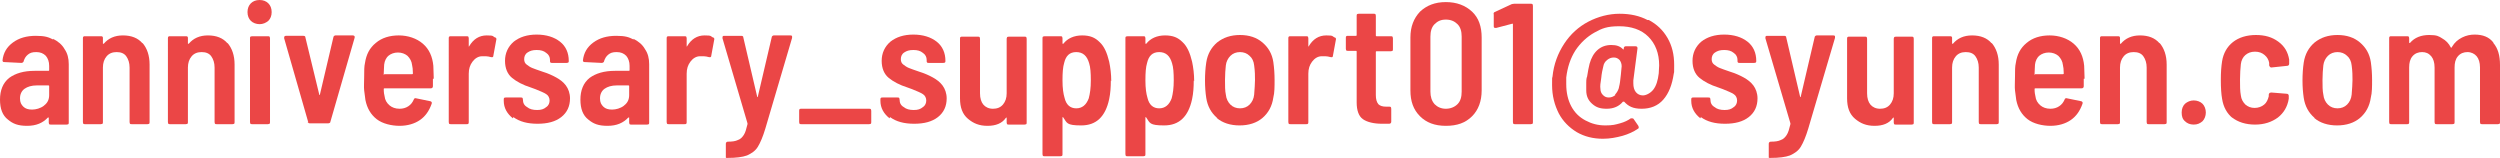
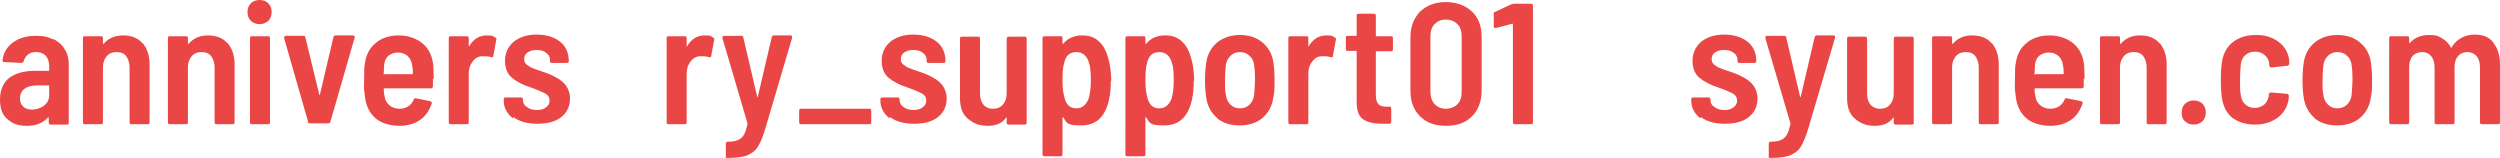
<svg xmlns="http://www.w3.org/2000/svg" id="_レイヤー_1" data-name=" レイヤー 1" version="1.1" viewBox="0 0 600 38">
  <defs>
    <style>
      .cls-1 {
        fill: #eb4646;
        stroke-width: 0px;
      }
    </style>
  </defs>
  <path class="cls-1" d="M12.7,9.3c1.2.6,2.2,1.4,2.8,2.5.7,1,1,2.2,1,3.6v14c0,.1,0,.3-.1.4,0,0-.2.1-.4.1h-3.8c-.1,0-.3,0-.4-.1,0,0-.1-.2-.1-.4v-1c0,0,0-.1,0-.2,0,0-.1,0-.2,0-1.2,1.3-2.8,2-5,2s-3.4-.5-4.6-1.5c-1.3-1-1.9-2.6-1.9-4.8s.7-4,2.2-5.2c1.5-1.1,3.5-1.7,6.1-1.7h3.3c.1,0,.2,0,.2-.2v-1c0-1-.3-1.8-.8-2.4-.6-.6-1.3-.9-2.3-.9s-1.5.2-2,.6c-.5.4-.8.9-1,1.5,0,.3-.3.5-.6.5l-4-.2c-.1,0-.3,0-.4-.1,0,0-.1-.2-.1-.3.2-1.8,1-3.2,2.5-4.3,1.5-1.1,3.3-1.6,5.5-1.6s3,.3,4.2.9ZM10.6,25.3c.8-.6,1.2-1.4,1.2-2.5v-2.1c0-.1,0-.2-.2-.2h-2.8c-1.2,0-2.2.3-2.9.8-.7.5-1.1,1.3-1.1,2.3s.3,1.5.8,2c.5.5,1.2.7,2.1.7s2-.3,2.8-.9Z" />
  <path class="cls-1" d="M34.2,10.3c1.1,1.3,1.7,3,1.7,5.2v13.8c0,.1,0,.3-.1.4,0,0-.2.1-.4.1h-3.8c-.1,0-.3,0-.4-.1,0,0-.1-.2-.1-.4v-13.1c0-1.1-.3-2-.8-2.7s-1.3-1-2.3-1-1.8.3-2.4,1c-.6.7-.9,1.6-.9,2.7v13.1c0,.1,0,.3-.1.4,0,0-.2.1-.4.1h-3.8c-.1,0-.3,0-.4-.1,0,0-.1-.2-.1-.4V9.2c0-.1,0-.3.1-.4s.2-.1.4-.1h3.8c.1,0,.3,0,.4.1s.1.2.1.4v1.1c0,0,0,.1,0,.2,0,0,.1,0,.2,0,1.1-1.3,2.6-2,4.6-2s3.6.6,4.7,1.9Z" />
  <path class="cls-1" d="M54.6,10.3c1.1,1.3,1.7,3,1.7,5.2v13.8c0,.1,0,.3-.1.4,0,0-.2.1-.4.1h-3.8c-.1,0-.3,0-.4-.1,0,0-.1-.2-.1-.4v-13.1c0-1.1-.3-2-.8-2.7s-1.3-1-2.3-1-1.8.3-2.4,1c-.6.7-.9,1.6-.9,2.7v13.1c0,.1,0,.3-.1.4,0,0-.2.1-.4.1h-3.8c-.1,0-.3,0-.4-.1,0,0-.1-.2-.1-.4V9.2c0-.1,0-.3.1-.4s.2-.1.4-.1h3.8c.1,0,.3,0,.4.1s.1.2.1.4v1.1c0,0,0,.1,0,.2,0,0,.1,0,.2,0,1.1-1.3,2.6-2,4.6-2s3.6.6,4.7,1.9Z" />
  <path class="cls-1" d="M60.2,5c-.5-.5-.8-1.2-.8-2.1s.3-1.6.8-2.1c.5-.5,1.2-.8,2.1-.8s1.6.3,2.1.8c.5.5.8,1.2.8,2.1s-.3,1.6-.8,2.1c-.6.5-1.3.8-2.1.8s-1.6-.3-2.1-.8ZM60.1,29.7c0,0-.1-.2-.1-.4V9.2c0-.1,0-.3.1-.4,0,0,.2-.1.4-.1h3.8c.1,0,.3,0,.4.1,0,0,.1.2.1.4v20.1c0,.1,0,.3-.1.4,0,0-.2.1-.4.1h-3.8c-.1,0-.3,0-.4-.1Z" />
  <path class="cls-1" d="M74,29.4l-5.8-20.2v-.2c0-.2.1-.4.4-.4h4.2c.3,0,.5.1.5.4l3.3,13.6c0,.1,0,.2.1.2s0,0,.1-.2l3.2-13.6c0-.3.3-.5.5-.5h4.2c.4,0,.5.3.4.6l-5.8,20.1c0,.3-.3.4-.6.4h-4.3c-.3,0-.5-.1-.6-.4Z" />
  <path class="cls-1" d="M103.9,18.9v1.8c0,.3-.2.5-.5.5h-11.1c-.1,0-.2,0-.2.2,0,.8.1,1.3.2,1.7.1.9.5,1.6,1.2,2.2.6.5,1.4.8,2.4.8.8,0,1.5-.2,2.1-.6.6-.4,1-.9,1.3-1.6.1-.3.3-.4.6-.3l3.4.7c.3.1.4.3.3.6-.6,1.7-1.5,3-2.8,3.9s-3,1.4-4.9,1.4-4.1-.5-5.5-1.6c-1.4-1.1-2.3-2.6-2.7-4.6-.1-.7-.2-1.5-.3-2.3s0-1.9,0-3.3,0-2.5.2-3.3c.3-2,1.1-3.6,2.6-4.8,1.4-1.2,3.3-1.8,5.5-1.8s4.3.7,5.8,2c1.5,1.3,2.3,3.1,2.5,5.3,0,.9.1,2,.1,3.1ZM93.3,13.3c-.6.5-1,1.3-1.1,2.2,0,.6-.1,1.3-.1,2.1s0,.2.2.2h6.6c.1,0,.2,0,.2-.2,0-.9-.1-1.6-.2-2-.1-.9-.5-1.6-1.1-2.2-.6-.5-1.4-.8-2.3-.8s-1.7.3-2.3.8Z" />
  <path class="cls-1" d="M118.9,9c.2.1.3.3.2.6l-.7,3.8c0,.3-.2.4-.6.3-.4-.1-.8-.2-1.2-.2s-.5,0-.9,0c-.9,0-1.7.5-2.3,1.3-.6.8-.9,1.7-.9,2.9v11.6c0,.1,0,.3-.1.4s-.2.1-.4.1h-3.8c-.1,0-.3,0-.4-.1,0,0-.1-.2-.1-.4V9.2c0-.1,0-.3.1-.4s.2-.1.4-.1h3.8c.1,0,.3,0,.4.1,0,0,.1.2.1.4v1.8c0,.1,0,.2,0,.2,0,0,0,0,.1-.1,1-1.7,2.4-2.6,4.2-2.6s1.4.2,2,.5Z" />
  <path class="cls-1" d="M123.1,28.4c-1.4-1.1-2.2-2.5-2.2-4.2v-.3c0-.1,0-.3.1-.4s.2-.1.4-.1h3.6c.1,0,.3,0,.4.1,0,0,.1.2.1.4h0c0,.8.3,1.4,1,1.8.6.5,1.4.7,2.4.7s1.6-.2,2.2-.7c.6-.4.8-1,.8-1.6s-.3-1.2-.8-1.5c-.6-.4-1.4-.7-2.6-1.2l-1.1-.4c-1.9-.6-3.4-1.4-4.5-2.3-1.1-.9-1.7-2.3-1.7-4.1s.7-3.4,2.1-4.6c1.4-1.1,3.2-1.7,5.5-1.7s4.2.6,5.6,1.7c1.4,1.1,2.1,2.7,2.1,4.6h0c0,.2,0,.3-.1.4,0,0-.2.1-.4.1h-3.5c-.1,0-.3,0-.4-.1s-.1-.2-.1-.4v-.2c0-.7-.3-1.3-.9-1.7-.6-.5-1.3-.7-2.3-.7s-1.6.2-2.2.6c-.6.4-.8,1-.8,1.6s.2,1,.6,1.3c.4.3.8.6,1.3.8.5.2,1.3.5,2.5.9,1.3.4,2.4.9,3.3,1.4.9.5,1.7,1.1,2.3,1.9.6.8,1,1.9,1,3.1,0,1.9-.7,3.4-2.1,4.5-1.4,1.1-3.3,1.6-5.7,1.6s-4.3-.5-5.8-1.6Z" />
-   <path class="cls-1" d="M152,9.3c1.2.6,2.2,1.4,2.8,2.5.7,1,1,2.2,1,3.6v14c0,.1,0,.3-.1.4,0,0-.2.1-.4.1h-3.8c-.1,0-.3,0-.4-.1,0,0-.1-.2-.1-.4v-1c0,0,0-.1,0-.2,0,0-.1,0-.2,0-1.2,1.3-2.8,2-5,2s-3.4-.5-4.6-1.5c-1.3-1-1.9-2.6-1.9-4.8s.7-4,2.2-5.2c1.5-1.1,3.5-1.7,6.1-1.7h3.3c.1,0,.2,0,.2-.2v-1c0-1-.3-1.8-.8-2.4-.6-.6-1.3-.9-2.3-.9s-1.5.2-2,.6c-.5.4-.8.9-1,1.5,0,.3-.3.5-.6.5l-4-.2c-.1,0-.3,0-.4-.1,0,0-.1-.2-.1-.3.2-1.8,1-3.2,2.5-4.3,1.5-1.1,3.3-1.6,5.5-1.6s3,.3,4.2.9ZM149.8,25.3c.8-.6,1.2-1.4,1.2-2.5v-2.1c0-.1,0-.2-.2-.2h-2.8c-1.2,0-2.2.3-2.9.8-.7.5-1.1,1.3-1.1,2.3s.3,1.5.8,2c.5.5,1.2.7,2.1.7s2-.3,2.8-.9Z" />
  <path class="cls-1" d="M171.2,9c.2.1.3.3.2.6l-.7,3.8c0,.3-.2.4-.6.3-.4-.1-.8-.2-1.2-.2s-.5,0-.9,0c-.9,0-1.7.5-2.3,1.3-.6.8-.9,1.7-.9,2.9v11.6c0,.1,0,.3-.1.4s-.2.1-.4.1h-3.8c-.1,0-.3,0-.4-.1,0,0-.1-.2-.1-.4V9.2c0-.1,0-.3.1-.4s.2-.1.4-.1h3.8c.1,0,.3,0,.4.1,0,0,.1.2.1.4v1.8c0,.1,0,.2,0,.2,0,0,0,0,.1-.1,1-1.7,2.4-2.6,4.2-2.6s1.4.2,2,.5Z" />
  <path class="cls-1" d="M174.2,37.9c0,0,0-.2,0-.4v-3c0-.3.2-.5.5-.5,1,0,1.8-.1,2.4-.4.6-.2,1-.6,1.4-1.2.4-.6.6-1.4.9-2.6,0,0,0-.1,0-.2l-6-20.4v-.2c0-.3.1-.4.4-.4h4.1c.3,0,.5.1.5.4l3.3,14.1c0,.1,0,.2.1.2s0,0,.1-.2l3.3-14.1c0-.3.3-.5.5-.5h4c.2,0,.3,0,.4.2,0,0,0,.2,0,.4l-6.4,21.7c-.6,2-1.2,3.4-1.8,4.4-.6,1-1.5,1.6-2.6,2.1-1.1.4-2.6.6-4.7.6h-.2c0,0-.2,0-.2-.1Z" />
  <path class="cls-1" d="M191.9,29.7c0,0-.1-.2-.1-.4v-2.7c0-.1,0-.3.1-.4s.2-.1.4-.1h16.3c.1,0,.3,0,.4.1,0,0,.1.2.1.4v2.7c0,.1,0,.3-.1.4,0,0-.2.1-.4.1h-16.3c-.1,0-.3,0-.4-.1Z" />
  <path class="cls-1" d="M213.5,28.4c-1.4-1.1-2.2-2.5-2.2-4.2v-.3c0-.1,0-.3.1-.4s.2-.1.4-.1h3.6c.1,0,.3,0,.4.1,0,0,.1.2.1.4h0c0,.8.3,1.4,1,1.8.6.5,1.4.7,2.4.7s1.6-.2,2.2-.7c.6-.4.8-1,.8-1.6s-.3-1.2-.8-1.5c-.6-.4-1.4-.7-2.6-1.2l-1.1-.4c-1.9-.6-3.4-1.4-4.5-2.3-1.1-.9-1.7-2.3-1.7-4.1s.7-3.4,2.1-4.6c1.4-1.1,3.2-1.7,5.5-1.7s4.2.6,5.6,1.7c1.4,1.1,2.1,2.7,2.1,4.6h0c0,.2,0,.3-.1.4,0,0-.2.1-.4.1h-3.5c-.1,0-.3,0-.4-.1s-.1-.2-.1-.4v-.2c0-.7-.3-1.3-.9-1.7-.6-.5-1.3-.7-2.3-.7s-1.6.2-2.2.6c-.6.4-.8,1-.8,1.6s.2,1,.6,1.3c.4.3.8.6,1.3.8.5.2,1.3.5,2.5.9,1.3.4,2.4.9,3.3,1.4.9.5,1.7,1.1,2.3,1.9.6.8,1,1.9,1,3.1,0,1.9-.7,3.4-2.1,4.5-1.4,1.1-3.3,1.6-5.7,1.6s-4.3-.5-5.8-1.6Z" />
  <path class="cls-1" d="M241.7,8.9c0,0,.2-.1.4-.1h3.8c.1,0,.3,0,.4.1,0,0,.1.2.1.4v20.1c0,.1,0,.3-.1.4,0,0-.2.1-.4.1h-3.8c-.1,0-.3,0-.4-.1,0,0-.1-.2-.1-.4v-1.1c0,0,0-.1,0-.1,0,0-.1,0-.2.1-.9,1.3-2.4,1.9-4.4,1.9s-3.4-.6-4.7-1.7-1.9-2.7-1.9-4.9v-14.3c0-.1,0-.3.1-.4s.2-.1.4-.1h3.8c.1,0,.3,0,.4.1,0,0,.1.2.1.4v13.1c0,1.2.3,2.1.8,2.7.5.6,1.3,1,2.3,1s1.8-.3,2.4-1c.6-.7.9-1.6.9-2.7v-13c0-.1,0-.3.1-.4Z" />
  <path class="cls-1" d="M266.6,19.3c0,1.6-.1,3.1-.4,4.5-.9,4.2-3.1,6.3-6.7,6.3s-3.4-.6-4.3-1.9c0,0-.1-.1-.2-.1,0,0,0,0,0,.1v8.8c0,.1,0,.3-.1.4,0,0-.2.1-.4.1h-3.8c-.1,0-.3,0-.4-.1,0,0-.1-.2-.1-.4V9.2c0-.1,0-.3.1-.4,0,0,.2-.1.4-.1h3.8c.1,0,.3,0,.4.1,0,0,.1.2.1.4v1.1c0,0,0,.1,0,.2,0,0,.1,0,.2,0,1-1.3,2.6-2,4.5-2s3.1.5,4.2,1.6c1.1,1,1.8,2.6,2.3,4.7.3,1.4.5,3,.5,4.7ZM261.8,19.3c0-1.8-.1-3.2-.4-4.1-.5-1.8-1.5-2.7-3.1-2.7s-2.5.9-2.9,2.6c-.3,1-.4,2.3-.4,4.2s.2,3.2.5,4.2c.4,1.7,1.4,2.5,2.8,2.5s2.4-.8,3-2.4c.3-1.1.5-2.5.5-4.3Z" />
  <path class="cls-1" d="M286.5,19.3c0,1.6-.1,3.1-.4,4.5-.9,4.2-3.1,6.3-6.7,6.3s-3.4-.6-4.3-1.9c0,0-.1-.1-.2-.1,0,0,0,0,0,.1v8.8c0,.1,0,.3-.1.4,0,0-.2.1-.4.1h-3.8c-.1,0-.3,0-.4-.1,0,0-.1-.2-.1-.4V9.2c0-.1,0-.3.1-.4,0,0,.2-.1.4-.1h3.8c.1,0,.3,0,.4.1,0,0,.1.2.1.4v1.1c0,0,0,.1,0,.2,0,0,.1,0,.2,0,1-1.3,2.6-2,4.5-2s3.1.5,4.2,1.6c1.1,1,1.8,2.6,2.3,4.7.3,1.4.5,3,.5,4.7ZM281.7,19.3c0-1.8-.1-3.2-.4-4.1-.5-1.8-1.5-2.7-3.1-2.7s-2.5.9-2.9,2.6c-.3,1-.4,2.3-.4,4.2s.2,3.2.5,4.2c.4,1.7,1.4,2.5,2.8,2.5s2.4-.8,3-2.4c.3-1.1.5-2.5.5-4.3Z" />
  <path class="cls-1" d="M292.1,28.3c-1.4-1.2-2.3-2.8-2.6-4.8-.2-1.3-.3-2.7-.3-4.2s.1-3,.3-4.3c.3-2,1.2-3.6,2.6-4.8,1.5-1.2,3.3-1.8,5.5-1.8s4,.6,5.4,1.8c1.4,1.2,2.3,2.7,2.6,4.7.2,1.4.3,2.8.3,4.3s0,3.1-.3,4.2c-.3,2.1-1.2,3.7-2.6,4.9-1.4,1.2-3.3,1.8-5.5,1.8s-4.1-.6-5.5-1.8ZM299.9,25.1c.6-.6,1-1.4,1.1-2.4.1-1.4.2-2.6.2-3.5s0-2.1-.2-3.5c-.1-1-.5-1.8-1.1-2.3-.6-.6-1.4-.9-2.3-.9s-1.7.3-2.3.9c-.6.6-1,1.4-1.1,2.3-.1,1-.2,2.1-.2,3.5s0,2.6.2,3.5c.1,1,.5,1.8,1.1,2.4.6.6,1.4.9,2.3.9s1.7-.3,2.3-.9Z" />
  <path class="cls-1" d="M320.4,9c.2.1.3.3.2.6l-.7,3.8c0,.3-.2.4-.6.3-.4-.1-.8-.2-1.2-.2s-.5,0-.9,0c-.9,0-1.7.5-2.3,1.3-.6.8-.9,1.7-.9,2.9v11.6c0,.1,0,.3-.1.4s-.2.1-.4.1h-3.8c-.1,0-.3,0-.4-.1,0,0-.1-.2-.1-.4V9.2c0-.1,0-.3.1-.4s.2-.1.4-.1h3.8c.1,0,.3,0,.4.1,0,0,.1.2.1.4v1.8c0,.1,0,.2,0,.2,0,0,0,0,.1-.1,1-1.7,2.4-2.6,4.2-2.6s1.4.2,2,.5Z" />
  <path class="cls-1" d="M334.2,12.2c0,0-.2.1-.4.1h-3.4c-.1,0-.2,0-.2.2v10.3c0,1,.2,1.7.6,2.2.4.4,1,.6,1.9.6h.7c.1,0,.3,0,.4.1,0,0,.1.2.1.4v3.1c0,.3-.2.5-.5.5h-1.7c-2,0-3.6-.4-4.6-1.1-1-.7-1.5-2.1-1.5-4v-12.2c0-.1,0-.2-.2-.2h-1.9c-.1,0-.3,0-.4-.1,0,0-.1-.2-.1-.4v-2.6c0-.1,0-.3.1-.4s.2-.1.4-.1h1.9c.1,0,.2,0,.2-.2V3.8c0-.1,0-.3.1-.4,0,0,.2-.1.4-.1h3.6c.1,0,.3,0,.4.1,0,0,.1.2.1.4v4.7c0,.1,0,.2.2.2h3.4c.1,0,.3,0,.4.1,0,0,.1.2.1.4v2.6c0,.1,0,.3-.1.4Z" />
  <path class="cls-1" d="M340.8,27.9c-1.6-1.6-2.3-3.6-2.3-6.2v-12.7c0-2.6.8-4.6,2.3-6.2,1.6-1.5,3.6-2.3,6.2-2.3s4.7.8,6.3,2.3,2.3,3.6,2.3,6.2v12.7c0,2.6-.8,4.7-2.3,6.2-1.6,1.6-3.6,2.3-6.3,2.3s-4.7-.8-6.2-2.3ZM349.8,25c.7-.7,1-1.7,1-3v-13.2c0-1.3-.3-2.3-1-3s-1.6-1.1-2.8-1.1-2,.4-2.7,1.1c-.7.7-1,1.7-1,3v13.2c0,1.2.3,2.2,1,3,.7.7,1.6,1.1,2.7,1.1s2.1-.4,2.8-1.1Z" />
  <path class="cls-1" d="M363.4.9h4c.1,0,.3,0,.4.1,0,0,.1.2.1.4v27.9c0,.1,0,.3-.1.4,0,0-.2.1-.4.1h-3.8c-.1,0-.3,0-.4-.1,0,0-.1-.2-.1-.4V5.9c0,0,0-.1,0-.2,0,0-.1,0-.2,0l-3.8,1h-.2c-.3,0-.4-.1-.4-.4v-2.8c-.1-.3,0-.5.2-.6l4.1-1.9c.1,0,.3-.1.6-.1Z" />
-   <path class="cls-1" d="M395.7,4.8c1.9,1,3.4,2.4,4.5,4.3,1.1,1.9,1.6,4,1.6,6.5s0,1.4-.1,2.1c-.4,2.7-1.2,4.7-2.5,6.2-1.3,1.5-3.1,2.2-5.2,2.2s-3.2-.6-4.2-1.7c-.1,0-.2,0-.3,0-.9,1.1-2.2,1.7-3.9,1.7s-2.6-.4-3.5-1.2-1.4-1.8-1.4-3.2c0-.5,0-1.1,0-1.9,0-.8.1-1.2.2-1.4.2-1.3.4-2.3.6-3.1.4-1.4,1-2.5,1.9-3.3.9-.8,2-1.2,3.3-1.2s2.1.3,2.8,1c.1.1.2.1.2,0v-.2c0-.3.2-.5.5-.5h2.3c.4,0,.5.2.5.5l-1,7.7c0,.2,0,.4,0,.7,0,.9.2,1.6.6,2.1.4.5,1,.8,1.7.8s1.8-.5,2.5-1.4c.7-.9,1.1-2.2,1.3-3.9,0-.7.1-1.3.1-1.9,0-2.9-.9-5.2-2.6-6.9-1.7-1.7-4.1-2.5-7-2.5s-4.1.5-5.9,1.5c-1.8,1-3.4,2.5-4.6,4.3-1.2,1.9-1.9,4-2.2,6.5,0,.7,0,1.2,0,1.6,0,2,.4,3.8,1.2,5.3.8,1.5,1.9,2.6,3.4,3.4s3,1.2,4.8,1.2,2.4-.2,3.5-.5c1.1-.3,1.9-.7,2.6-1.2,0,0,.2,0,.3,0s.3,0,.4.2l1.1,1.6c0,.1.1.2.1.3,0,.2,0,.3-.2.4-1,.7-2.3,1.3-3.7,1.7-1.5.4-3,.7-4.7.7-2.3,0-4.4-.5-6.3-1.6-1.8-1.1-3.3-2.6-4.3-4.5-1-2-1.6-4.2-1.6-6.8s0-1.3.1-2c.3-3,1.3-5.6,2.8-7.9,1.5-2.3,3.5-4.1,5.8-5.3,2.3-1.2,4.9-1.9,7.5-1.9s4.8.5,6.7,1.5ZM387.6,22.7c.4-.4.7-.9.9-1.5,0-.2.2-.7.3-1.5l.2-1.7.2-2.1c0-.6-.2-1.1-.5-1.5-.4-.4-.8-.6-1.4-.6s-1.1.2-1.6.6c-.5.4-.8.9-.9,1.5-.2.8-.4,1.7-.5,2.8-.2,1.2-.3,2-.2,2.6,0,.6.2,1.1.6,1.5.4.4.8.6,1.4.6s1.1-.2,1.6-.6Z" />
  <path class="cls-1" d="M408.1,28.4c-1.4-1.1-2.2-2.5-2.2-4.2v-.3c0-.1,0-.3.1-.4s.2-.1.4-.1h3.6c.1,0,.3,0,.4.1,0,0,.1.2.1.4h0c0,.8.3,1.4,1,1.8.6.5,1.4.7,2.4.7s1.6-.2,2.2-.7c.6-.4.8-1,.8-1.6s-.3-1.2-.8-1.5c-.6-.4-1.4-.7-2.6-1.2l-1.1-.4c-1.9-.6-3.4-1.4-4.5-2.3-1.1-.9-1.7-2.3-1.7-4.1s.7-3.4,2.1-4.6c1.4-1.1,3.2-1.7,5.5-1.7s4.2.6,5.6,1.7c1.4,1.1,2.1,2.7,2.1,4.6h0c0,.2,0,.3-.1.4,0,0-.2.1-.4.1h-3.5c-.1,0-.3,0-.4-.1s-.1-.2-.1-.4v-.2c0-.7-.3-1.3-.9-1.7-.6-.5-1.3-.7-2.3-.7s-1.6.2-2.2.6c-.6.4-.8,1-.8,1.6s.2,1,.6,1.3c.4.3.8.6,1.3.8.5.2,1.3.5,2.5.9,1.3.4,2.4.9,3.3,1.4.9.5,1.7,1.1,2.3,1.9.6.8,1,1.9,1,3.1,0,1.9-.7,3.4-2.1,4.5-1.4,1.1-3.3,1.6-5.7,1.6s-4.3-.5-5.8-1.6Z" />
  <path class="cls-1" d="M424.5,37.9c0,0,0-.2,0-.4v-3c0-.3.2-.5.5-.5,1,0,1.8-.1,2.4-.4.6-.2,1-.6,1.4-1.2.4-.6.6-1.4.9-2.6,0,0,0-.1,0-.2l-6-20.4v-.2c0-.3.1-.4.4-.4h4.1c.3,0,.5.1.5.4l3.3,14.1c0,.1,0,.2.1.2s0,0,.1-.2l3.3-14.1c0-.3.3-.5.5-.5h4c.2,0,.3,0,.4.2,0,0,0,.2,0,.4l-6.4,21.7c-.6,2-1.2,3.4-1.8,4.4-.6,1-1.5,1.6-2.6,2.1-1.1.4-2.6.6-4.7.6h-.2c0,0-.2,0-.2-.1Z" />
  <path class="cls-1" d="M454.6,8.9c0,0,.2-.1.4-.1h3.8c.1,0,.3,0,.4.1,0,0,.1.2.1.4v20.1c0,.1,0,.3-.1.4,0,0-.2.1-.4.1h-3.8c-.1,0-.3,0-.4-.1,0,0-.1-.2-.1-.4v-1.1c0,0,0-.1,0-.1,0,0-.1,0-.2.1-.9,1.3-2.4,1.9-4.4,1.9s-3.4-.6-4.7-1.7-1.9-2.7-1.9-4.9v-14.3c0-.1,0-.3.1-.4s.2-.1.4-.1h3.8c.1,0,.3,0,.4.1,0,0,.1.2.1.4v13.1c0,1.2.3,2.1.8,2.7.5.6,1.3,1,2.3,1s1.8-.3,2.4-1c.6-.7.9-1.6.9-2.7v-13c0-.1,0-.3.1-.4Z" />
  <path class="cls-1" d="M478,10.3c1.1,1.3,1.7,3,1.7,5.2v13.8c0,.1,0,.3-.1.4,0,0-.2.1-.4.1h-3.8c-.1,0-.3,0-.4-.1,0,0-.1-.2-.1-.4v-13.1c0-1.1-.3-2-.8-2.7s-1.3-1-2.3-1-1.8.3-2.4,1c-.6.7-.9,1.6-.9,2.7v13.1c0,.1,0,.3-.1.4,0,0-.2.1-.4.1h-3.8c-.1,0-.3,0-.4-.1,0,0-.1-.2-.1-.4V9.2c0-.1,0-.3.1-.4s.2-.1.4-.1h3.8c.1,0,.3,0,.4.1s.1.2.1.4v1.1c0,0,0,.1,0,.2,0,0,.1,0,.2,0,1.1-1.3,2.6-2,4.6-2s3.6.6,4.7,1.9Z" />
  <path class="cls-1" d="M500.1,18.9v1.8c0,.3-.2.5-.5.5h-11.1c-.1,0-.2,0-.2.2,0,.8.1,1.3.2,1.7.1.9.5,1.6,1.2,2.2.6.5,1.4.8,2.4.8.8,0,1.5-.2,2.1-.6.6-.4,1-.9,1.3-1.6.1-.3.3-.4.6-.3l3.4.7c.3.1.4.3.3.6-.6,1.7-1.5,3-2.8,3.9s-3,1.4-4.9,1.4-4.1-.5-5.5-1.6c-1.4-1.1-2.3-2.6-2.7-4.6-.1-.7-.2-1.5-.3-2.3s0-1.9,0-3.3,0-2.5.2-3.3c.3-2,1.1-3.6,2.6-4.8,1.4-1.2,3.3-1.8,5.5-1.8s4.3.7,5.8,2c1.5,1.3,2.3,3.1,2.5,5.3,0,.9.1,2,.1,3.1ZM489.5,13.3c-.6.5-1,1.3-1.1,2.2,0,.6-.1,1.3-.1,2.1s0,.2.2.2h6.6c.1,0,.2,0,.2-.2,0-.9-.1-1.6-.2-2-.1-.9-.5-1.6-1.1-2.2-.6-.5-1.4-.8-2.3-.8s-1.7.3-2.3.8Z" />
  <path class="cls-1" d="M518.3,10.3c1.1,1.3,1.7,3,1.7,5.2v13.8c0,.1,0,.3-.1.4,0,0-.2.1-.4.1h-3.8c-.1,0-.3,0-.4-.1,0,0-.1-.2-.1-.4v-13.1c0-1.1-.3-2-.8-2.7s-1.3-1-2.3-1-1.8.3-2.4,1c-.6.7-.9,1.6-.9,2.7v13.1c0,.1,0,.3-.1.4,0,0-.2.1-.4.1h-3.8c-.1,0-.3,0-.4-.1,0,0-.1-.2-.1-.4V9.2c0-.1,0-.3.1-.4s.2-.1.4-.1h3.8c.1,0,.3,0,.4.1s.1.2.1.4v1.1c0,0,0,.1,0,.2,0,0,.1,0,.2,0,1.1-1.3,2.6-2,4.6-2s3.6.6,4.7,1.9Z" />
  <path class="cls-1" d="M524.4,29.1c-.6-.5-.8-1.2-.8-2.1s.3-1.6.8-2.1c.6-.5,1.3-.8,2.1-.8s1.6.3,2.1.8c.5.5.8,1.3.8,2.1s-.3,1.6-.8,2.1c-.6.5-1.2.8-2.1.8s-1.6-.3-2.1-.8Z" />
  <path class="cls-1" d="M535.9,28.4c-1.4-1.1-2.3-2.7-2.6-4.7-.2-1.1-.3-2.6-.3-4.5s.1-3.2.3-4.5c.3-1.9,1.2-3.5,2.6-4.6,1.4-1.1,3.3-1.7,5.5-1.7s3.9.5,5.4,1.6c1.5,1.1,2.3,2.5,2.6,4.3,0,.1,0,.2,0,.4,0,.2,0,.4,0,.6h0c0,.3-.2.5-.5.5l-3.8.4h0c-.2,0-.4-.2-.5-.5,0-.2,0-.4,0-.6-.1-.7-.5-1.4-1.1-1.9-.6-.5-1.3-.8-2.3-.8s-1.7.3-2.3.8c-.6.5-1,1.3-1.1,2.2-.1,1-.2,2.3-.2,3.7s0,2.8.2,3.8c.1.9.5,1.6,1.1,2.2.6.5,1.3.8,2.2.8s1.7-.3,2.3-.8c.6-.5.9-1.2,1.1-2v-.4c0-.1.1-.3.2-.4.1,0,.2-.1.4-.1l3.7.3c.3,0,.5.2.5.5v.7c-.3,1.9-1.2,3.4-2.6,4.5-1.5,1.1-3.3,1.7-5.5,1.7s-4.1-.6-5.5-1.7Z" />
  <path class="cls-1" d="M555.5,28.3c-1.4-1.2-2.3-2.8-2.6-4.8-.2-1.3-.3-2.7-.3-4.2s.1-3,.3-4.3c.3-2,1.2-3.6,2.6-4.8,1.5-1.2,3.3-1.8,5.5-1.8s4,.6,5.4,1.8c1.4,1.2,2.3,2.7,2.6,4.7.2,1.4.3,2.8.3,4.3s0,3.1-.3,4.2c-.3,2.1-1.2,3.7-2.6,4.9-1.4,1.2-3.3,1.8-5.5,1.8s-4.1-.6-5.5-1.8ZM563.3,25.1c.6-.6,1-1.4,1.1-2.4.1-1.4.2-2.6.2-3.5s0-2.1-.2-3.5c-.1-1-.5-1.8-1.1-2.3-.6-.6-1.4-.9-2.3-.9s-1.7.3-2.3.9c-.6.6-1,1.4-1.1,2.3-.1,1-.2,2.1-.2,3.5s0,2.6.2,3.5c.1,1,.5,1.8,1.1,2.4.6.6,1.4.9,2.3.9s1.7-.3,2.3-.9Z" />
  <path class="cls-1" d="M598.4,10.3c1.1,1.3,1.6,3,1.6,5.3v13.7c0,.1,0,.3-.1.4,0,0-.2.1-.4.1h-3.8c-.1,0-.3,0-.4-.1,0,0-.1-.2-.1-.4v-13.1c0-1.2-.3-2.1-.8-2.7s-1.3-1-2.2-1-1.7.3-2.3,1c-.6.7-.8,1.6-.8,2.7v13.1c0,.1,0,.3-.1.4,0,0-.2.1-.4.1h-3.8c-.1,0-.3,0-.4-.1,0,0-.1-.2-.1-.4v-13.1c0-1.2-.3-2.1-.8-2.7-.6-.7-1.3-1-2.2-1s-1.7.3-2.3,1-.8,1.6-.8,2.7v13.1c0,.1,0,.3-.1.4s-.2.1-.4.1h-3.8c-.1,0-.3,0-.4-.1,0,0-.1-.2-.1-.4V9.2c0-.1,0-.3.1-.4s.2-.1.4-.1h3.8c.1,0,.3,0,.4.1,0,0,.1.2.1.4v1c0,0,0,.1,0,.1,0,0,.1,0,.2,0,1.1-1.3,2.7-1.9,4.6-1.9s2.3.3,3.1.8c.9.5,1.6,1.2,2.1,2.2,0,0,.1,0,.2,0s0,0,.1-.2c.6-1,1.4-1.7,2.4-2.2,1-.5,2-.7,3-.7,2,0,3.5.6,4.5,1.9Z" />
</svg>